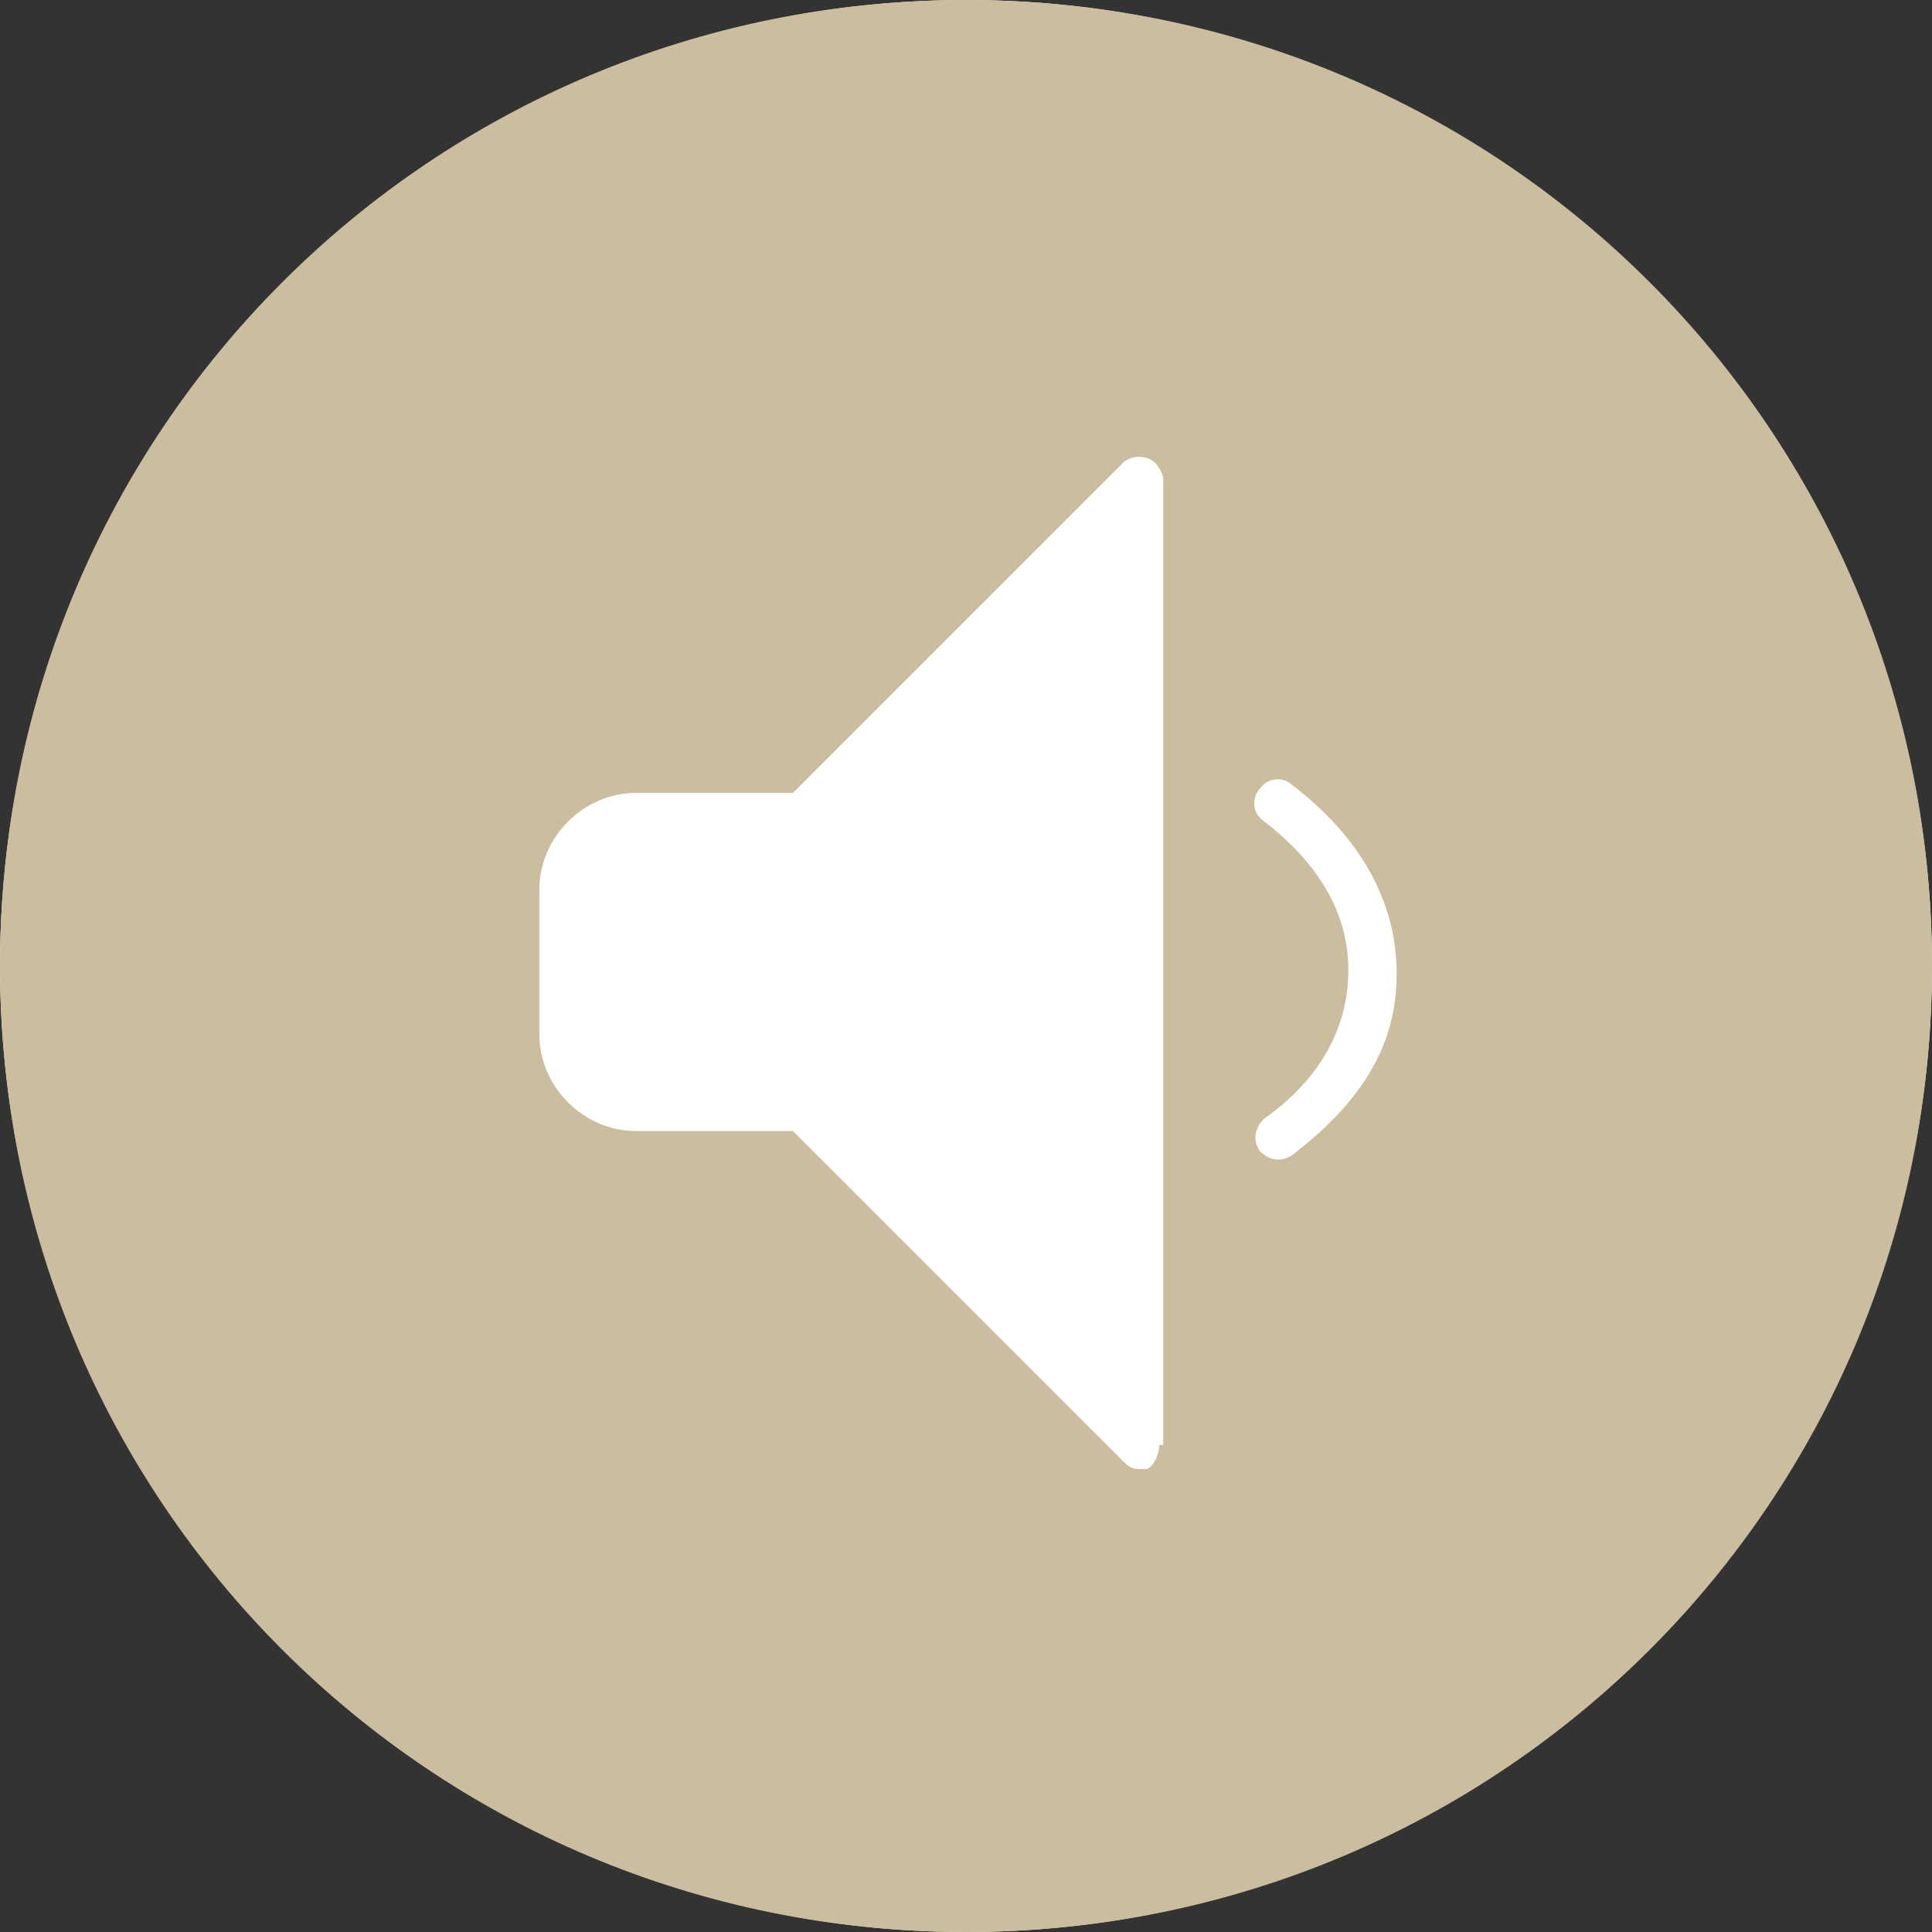
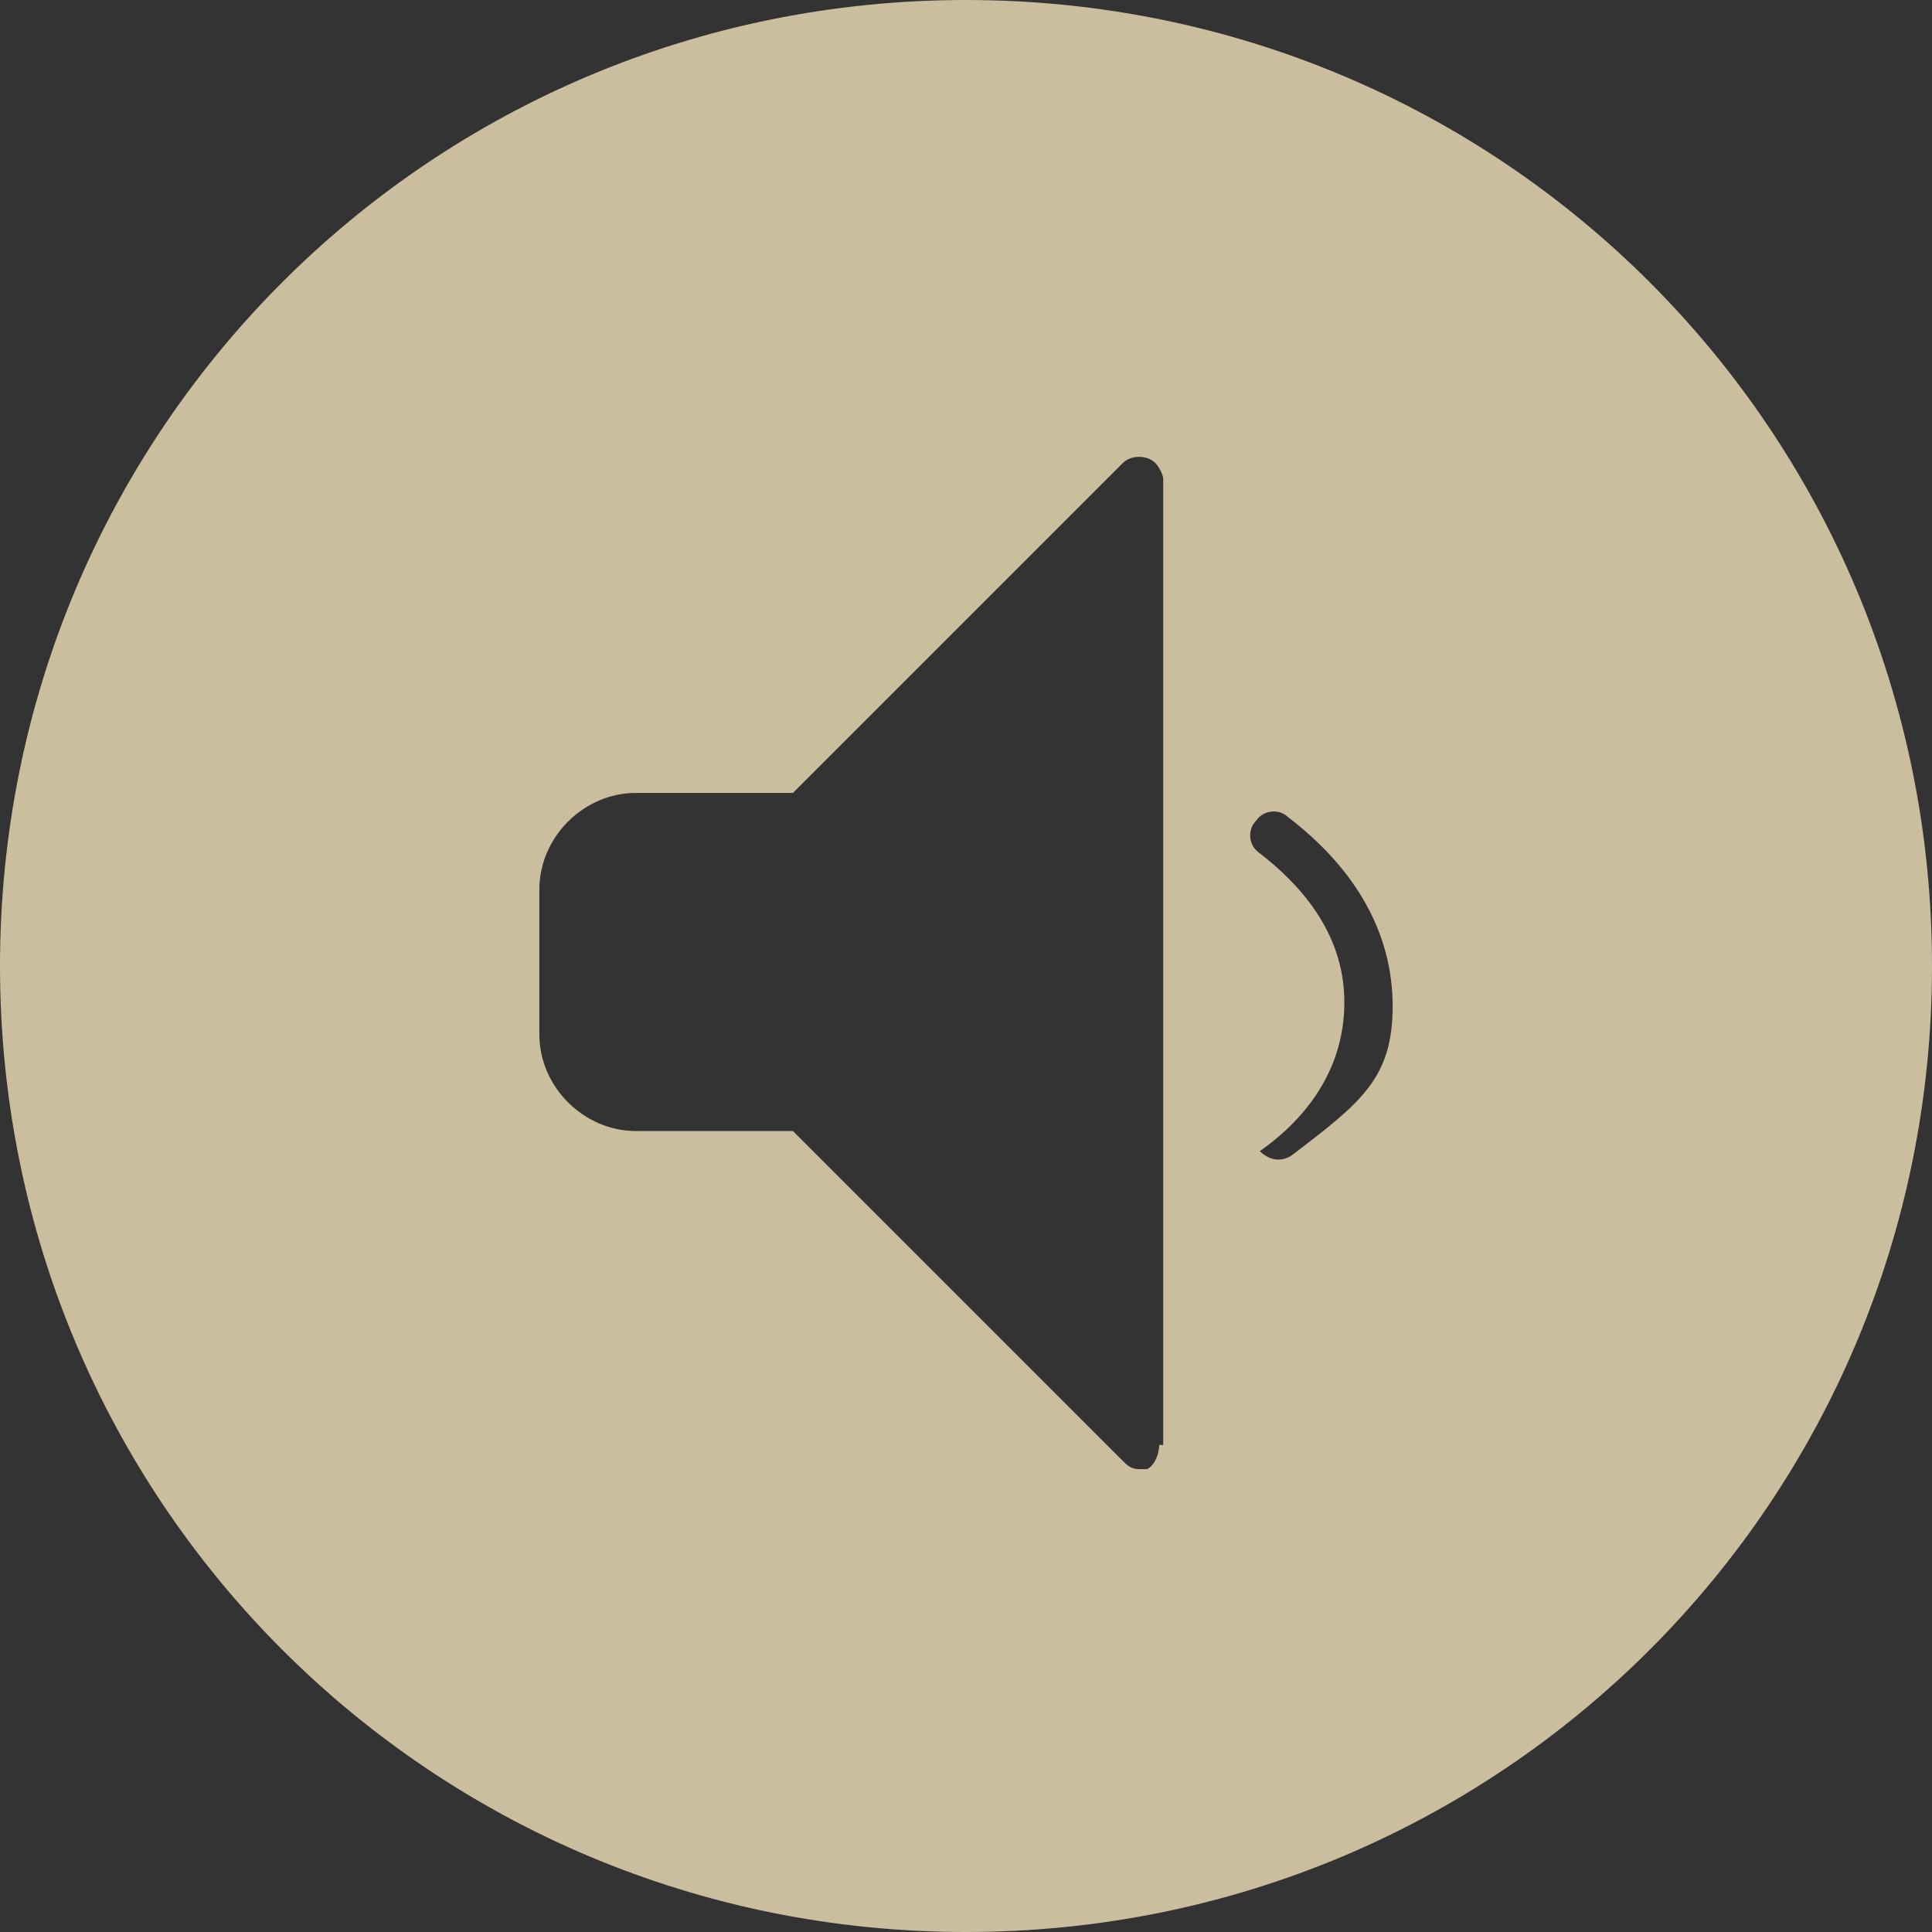
<svg xmlns="http://www.w3.org/2000/svg" version="1.1" id="Calque_1" x="0px" y="0px" viewBox="0 0 48 48" style="enable-background:new 0 0 48 48;" xml:space="preserve">
  <rect x="0" y="0" width="48" height="48" fill="#333333" stroke="none" />
  <style type="text/css">
	.st0{fill:#FFFFFF;}
	.st1{fill:#CABE9E;}
</style>
-   <circle class="st0" cx="24" cy="24" r="24" />
-   <path class="st1" d="M24,0C10.7,0,0,10.7,0,24s10.7,24,24,24s24-10.7,24-24S37.3,0,24,0z M28.8,35.9c0,0.2-0.1,0.5-0.3,0.6  c-0.1,0-0.1,0-0.2,0c-0.2,0-0.3-0.1-0.4-0.2l-8.2-8.2h-3.9c-1.3,0-2.4-1.1-2.4-2.4l0,0v-3.6c0-1.3,1.1-2.4,2.4-2.4l0,0h3.9l8.2-8.2  c0.2-0.2,0.6-0.2,0.8,0c0.1,0.1,0.2,0.3,0.2,0.4v24H28.8z M32.1,28.7c-0.3,0.2-0.6,0.1-0.8-0.1c-0.2-0.3-0.1-0.6,0.1-0.8  c1-0.7,2.1-1.9,2.1-3.7c0-1.8-1.2-3-2.1-3.7c-0.3-0.2-0.3-0.6-0.1-0.8c0.2-0.3,0.6-0.3,0.8-0.1c1.7,1.3,2.6,2.9,2.6,4.7  S33.8,27.4,32.1,28.7L32.1,28.7z" />
+   <path class="st1" d="M24,0C10.7,0,0,10.7,0,24s10.7,24,24,24s24-10.7,24-24S37.3,0,24,0z M28.8,35.9c0,0.2-0.1,0.5-0.3,0.6  c-0.1,0-0.1,0-0.2,0c-0.2,0-0.3-0.1-0.4-0.2l-8.2-8.2h-3.9c-1.3,0-2.4-1.1-2.4-2.4l0,0v-3.6c0-1.3,1.1-2.4,2.4-2.4l0,0h3.9l8.2-8.2  c0.2-0.2,0.6-0.2,0.8,0c0.1,0.1,0.2,0.3,0.2,0.4v24H28.8z M32.1,28.7c-0.3,0.2-0.6,0.1-0.8-0.1c1-0.7,2.1-1.9,2.1-3.7c0-1.8-1.2-3-2.1-3.7c-0.3-0.2-0.3-0.6-0.1-0.8c0.2-0.3,0.6-0.3,0.8-0.1c1.7,1.3,2.6,2.9,2.6,4.7  S33.8,27.4,32.1,28.7L32.1,28.7z" />
</svg>